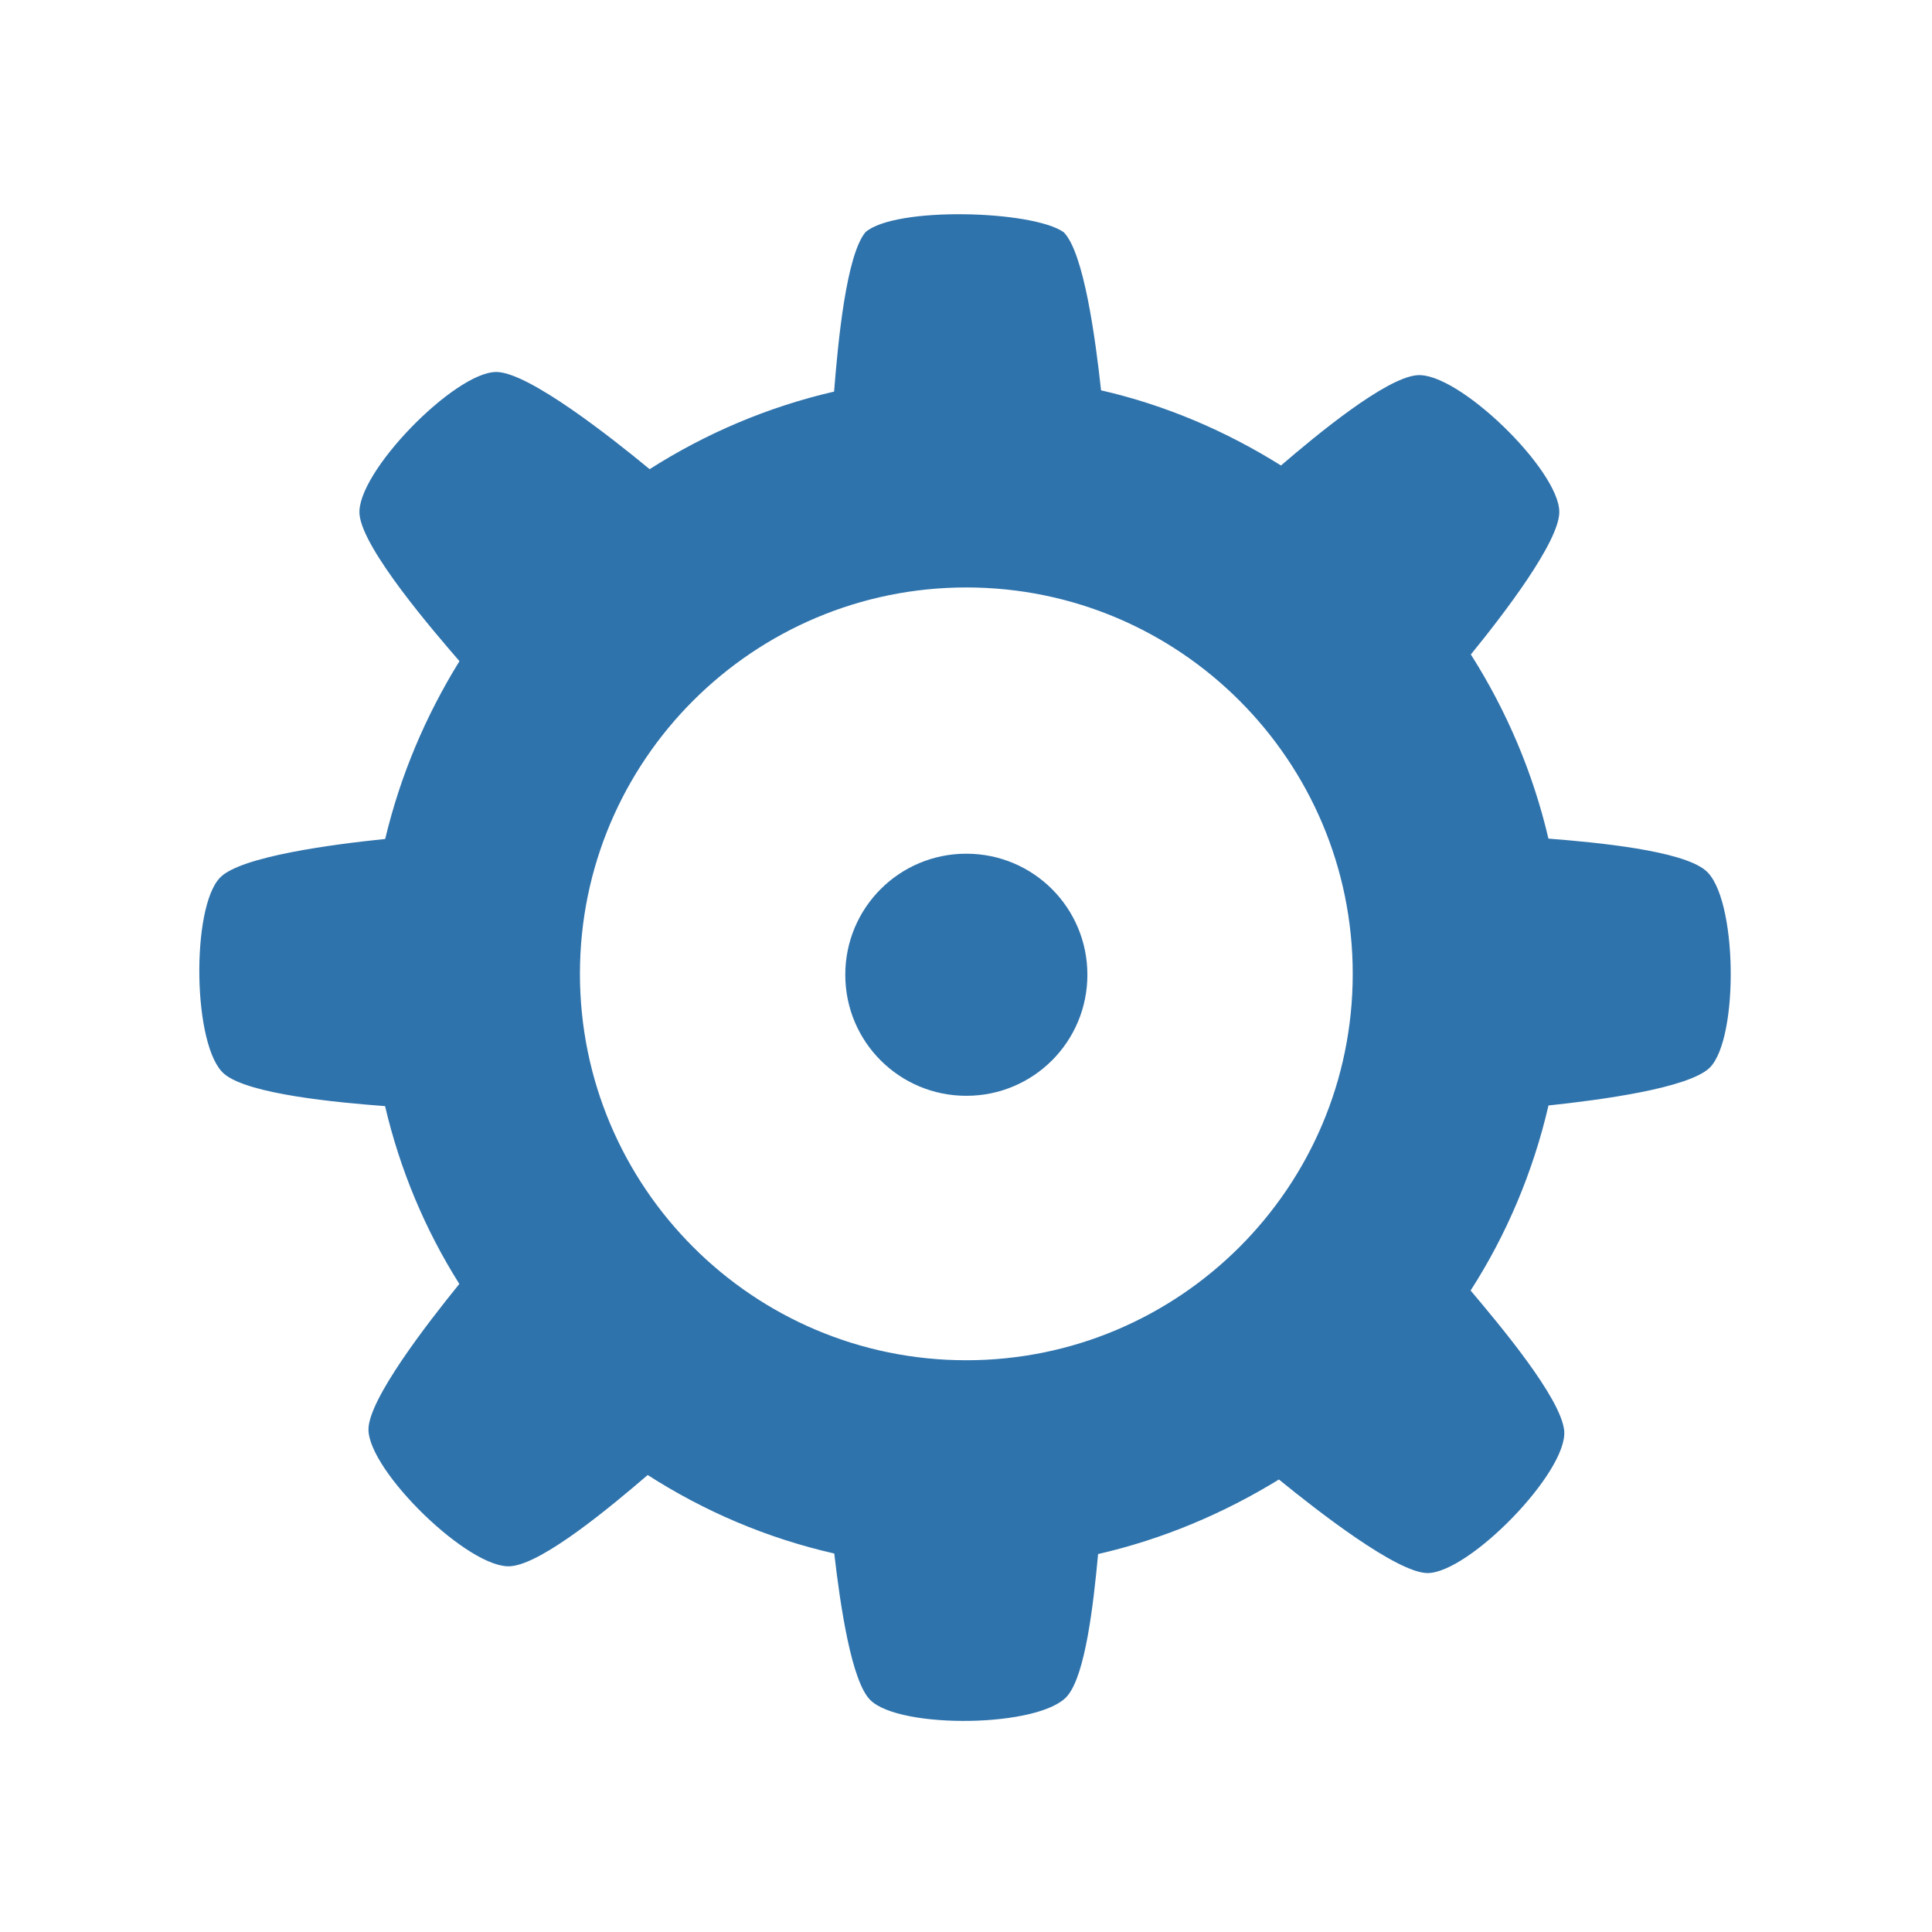
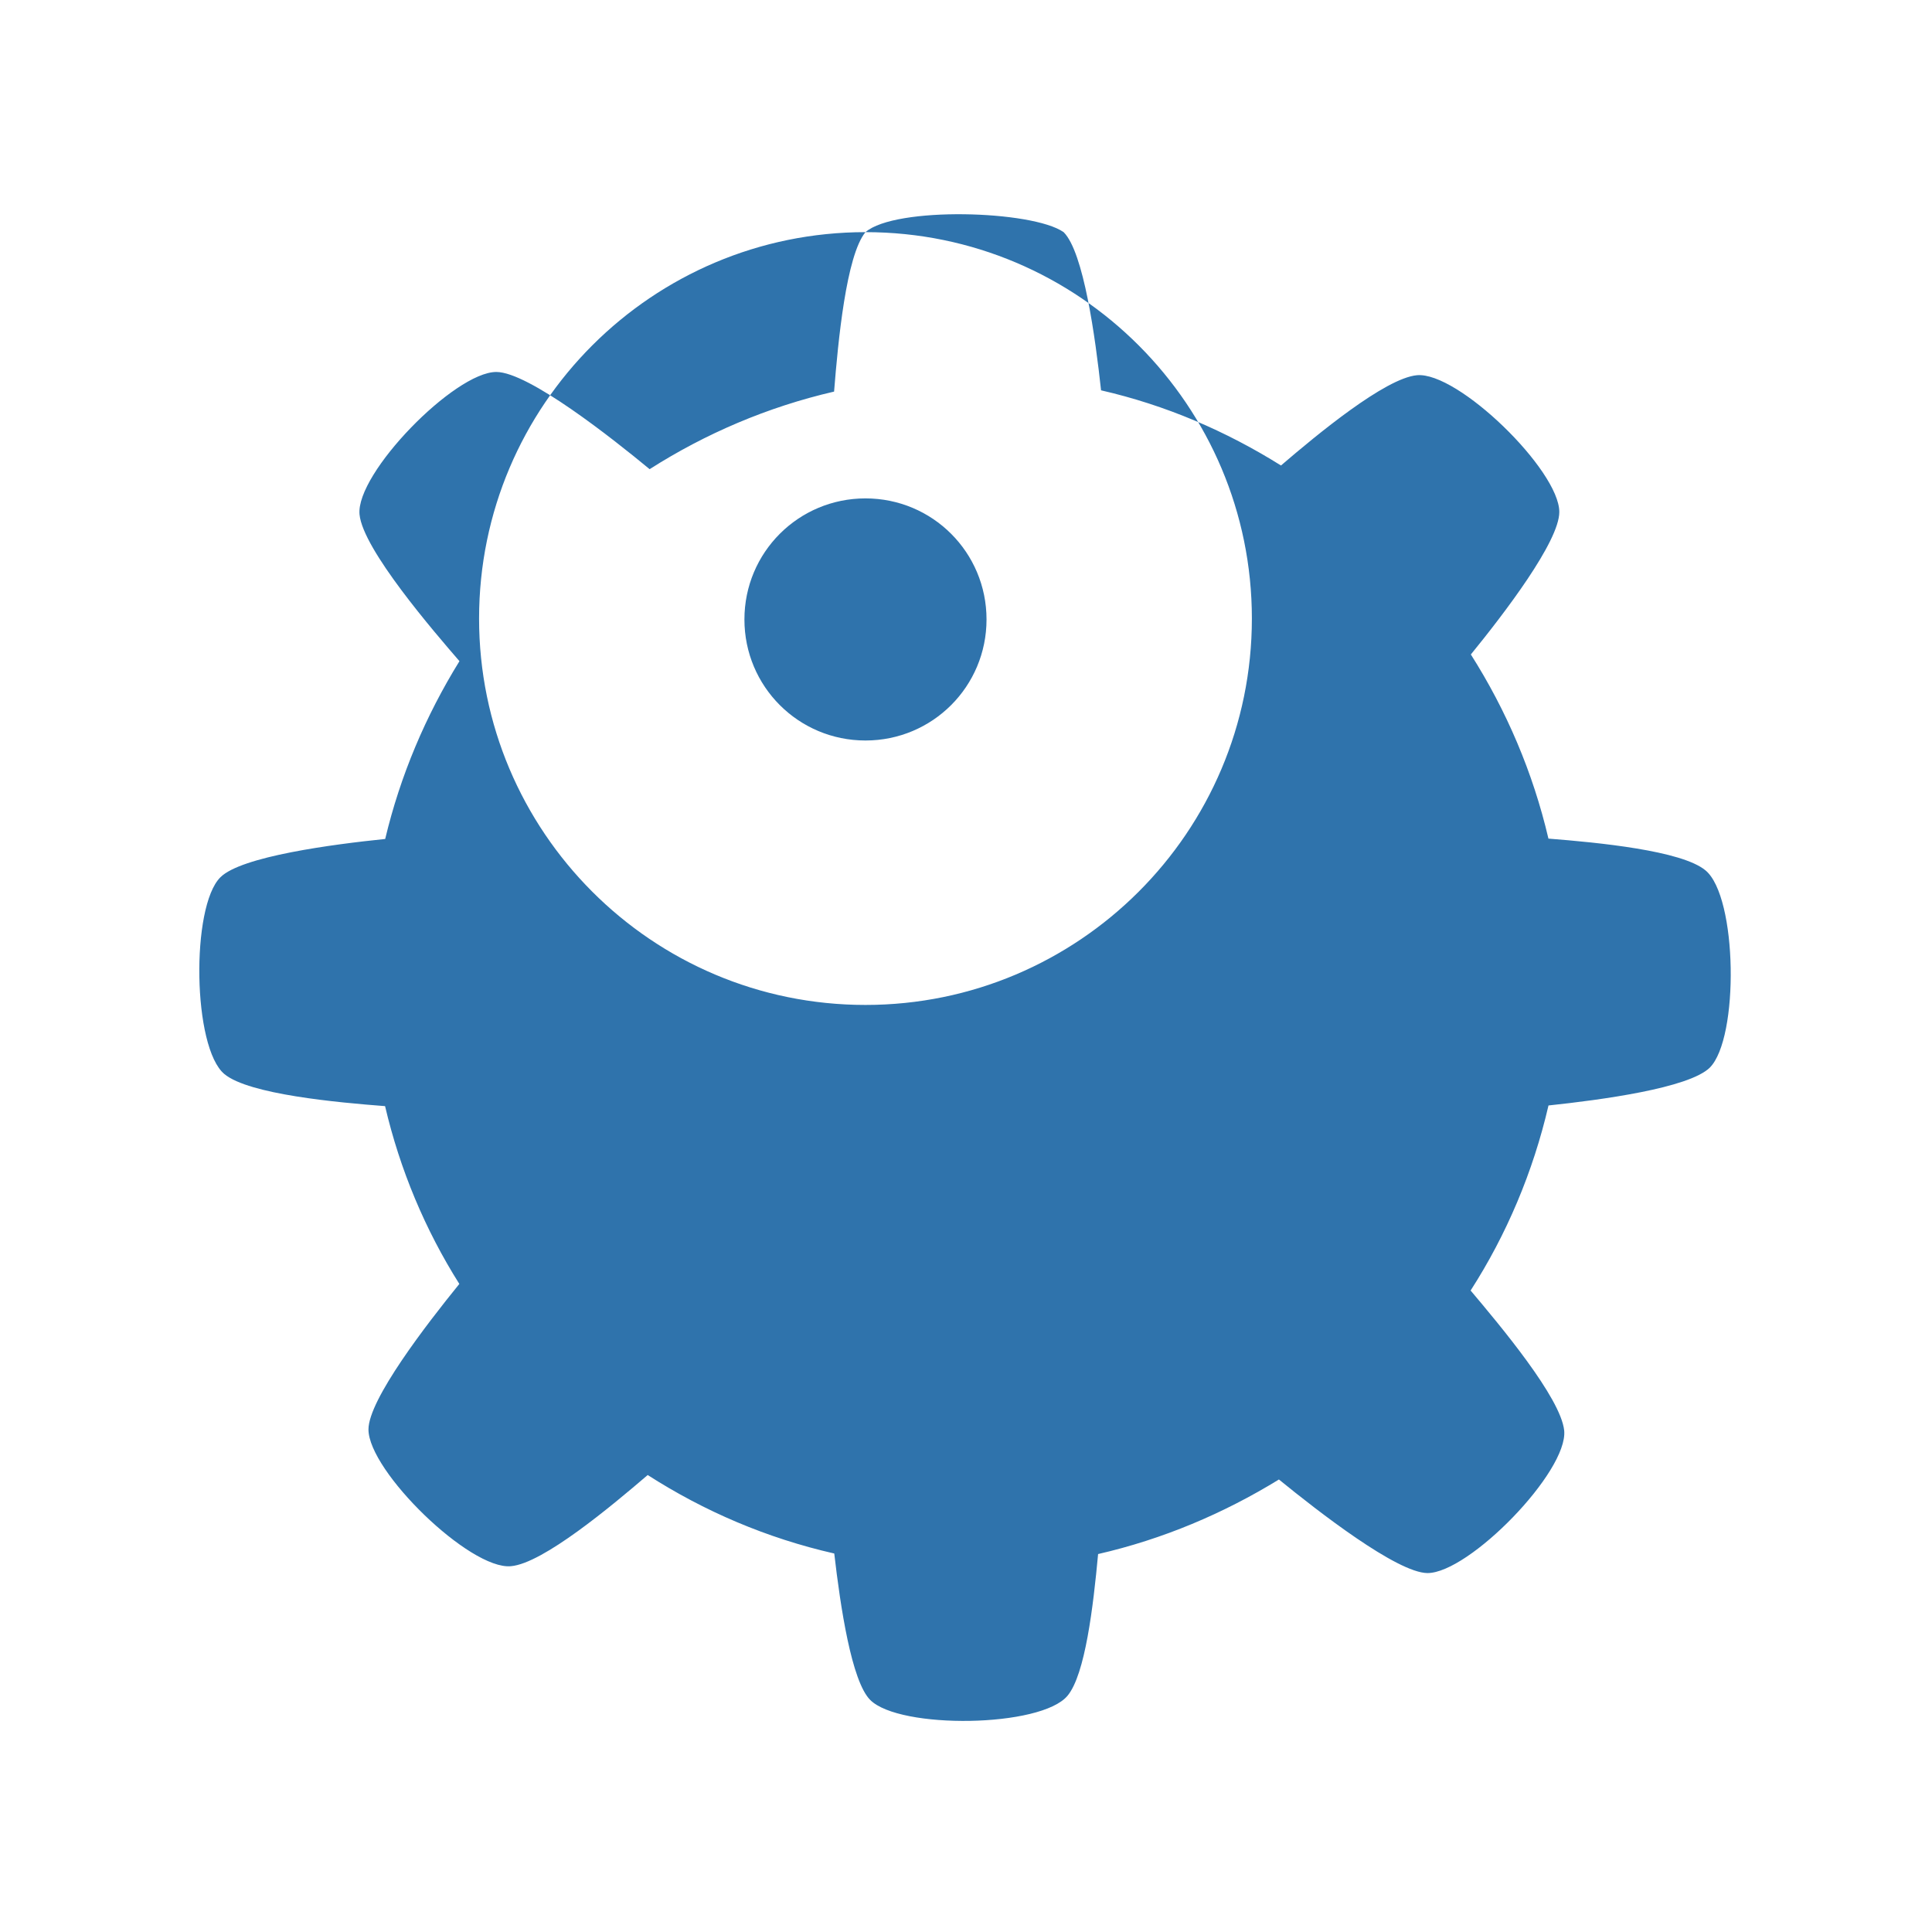
<svg xmlns="http://www.w3.org/2000/svg" version="1.1" width="64" height="64" viewBox="0 0 64 64">
-   <path d="m28.67 7.69c-.638.773-.908 3.622-1.04 5.282-2.2.508-4.26 1.39-6.11 2.57-1.21-1-4.01-3.22-5.08-3.22-1.38 0-4.66 3.36-4.53 4.72.11 1.16 2.49 3.91 3.31 4.86-1.12 1.81-1.96 3.79-2.46 5.89-1.73.177-4.77.576-5.46 1.27-.979.97-.922 5.65.136 6.52.816.673 3.75.94 5.32 1.06.494 2.11 1.33 4.1 2.46 5.89-1.08 1.33-3.01 3.83-3.01 4.82 0 1.38 3.36 4.66 4.72 4.53 1.06-.09 3.34-2 4.53-3.02 1.87 1.2 3.94 2.09 6.18 2.6.203 1.76.572 4.23 1.19 4.85.971.979 5.67.919 6.54-.142.582-.703.849-2.95 1.01-4.69 2.14-.491 4.15-1.34 5.99-2.47 1.3 1.06 3.91 3.09 4.92 3.1 1.38 0 4.66-3.36 4.53-4.72-.111-1.09-2.14-3.5-3.1-4.64 1.19-1.85 2.07-3.93 2.58-6.13 1.74-.184 4.64-.573 5.34-1.25.979-.971.922-5.67-.142-6.54-.792-.655-3.56-.921-5.2-1.05-.512-2.19-1.39-4.24-2.57-6.1 1.1-1.35 2.93-3.74 2.93-4.72 0-1.38-3.36-4.66-4.72-4.53-1.05.1-3.3 1.96-4.5 2.99-1.82-1.14-3.82-2-5.96-2.49-.189-1.74-.575-4.58-1.24-5.24-1.037-.725-5.579-.855-6.564 0zm3.341 11.77c7.08 0 12.8 5.75 12.8 12.8 0 7.08-5.75 12.8-12.8 12.8-7.08 0-12.8-5.75-12.8-12.8 0-7.08 5.75-12.8 12.8-12.8zm0 8.82c-2.22 0-4.01 1.79-4.01 4.01s1.79 4.01 4.01 4.01 4.01-1.79 4.01-4.01-1.79-4.01-4.01-4.01z" fill="#2F73AC" />
+   <path d="m28.67 7.69c-.638.773-.908 3.622-1.04 5.282-2.2.508-4.26 1.39-6.11 2.57-1.21-1-4.01-3.22-5.08-3.22-1.38 0-4.66 3.36-4.53 4.72.11 1.16 2.49 3.91 3.31 4.86-1.12 1.81-1.96 3.79-2.46 5.89-1.73.177-4.77.576-5.46 1.27-.979.97-.922 5.65.136 6.52.816.673 3.75.94 5.32 1.06.494 2.11 1.33 4.1 2.46 5.89-1.08 1.33-3.01 3.83-3.01 4.82 0 1.38 3.36 4.66 4.72 4.53 1.06-.09 3.34-2 4.53-3.02 1.87 1.2 3.94 2.09 6.18 2.6.203 1.76.572 4.23 1.19 4.85.971.979 5.67.919 6.54-.142.582-.703.849-2.95 1.01-4.69 2.14-.491 4.15-1.34 5.99-2.47 1.3 1.06 3.91 3.09 4.92 3.1 1.38 0 4.66-3.36 4.53-4.72-.111-1.09-2.14-3.5-3.1-4.64 1.19-1.85 2.07-3.93 2.58-6.13 1.74-.184 4.64-.573 5.34-1.25.979-.971.922-5.67-.142-6.54-.792-.655-3.56-.921-5.2-1.05-.512-2.19-1.39-4.24-2.57-6.1 1.1-1.35 2.93-3.74 2.93-4.72 0-1.38-3.36-4.66-4.72-4.53-1.05.1-3.3 1.96-4.5 2.99-1.82-1.14-3.82-2-5.96-2.49-.189-1.74-.575-4.58-1.24-5.24-1.037-.725-5.579-.855-6.564 0zc7.08 0 12.8 5.75 12.8 12.8 0 7.08-5.75 12.8-12.8 12.8-7.08 0-12.8-5.75-12.8-12.8 0-7.08 5.75-12.8 12.8-12.8zm0 8.82c-2.22 0-4.01 1.79-4.01 4.01s1.79 4.01 4.01 4.01 4.01-1.79 4.01-4.01-1.79-4.01-4.01-4.01z" fill="#2F73AC" />
</svg>